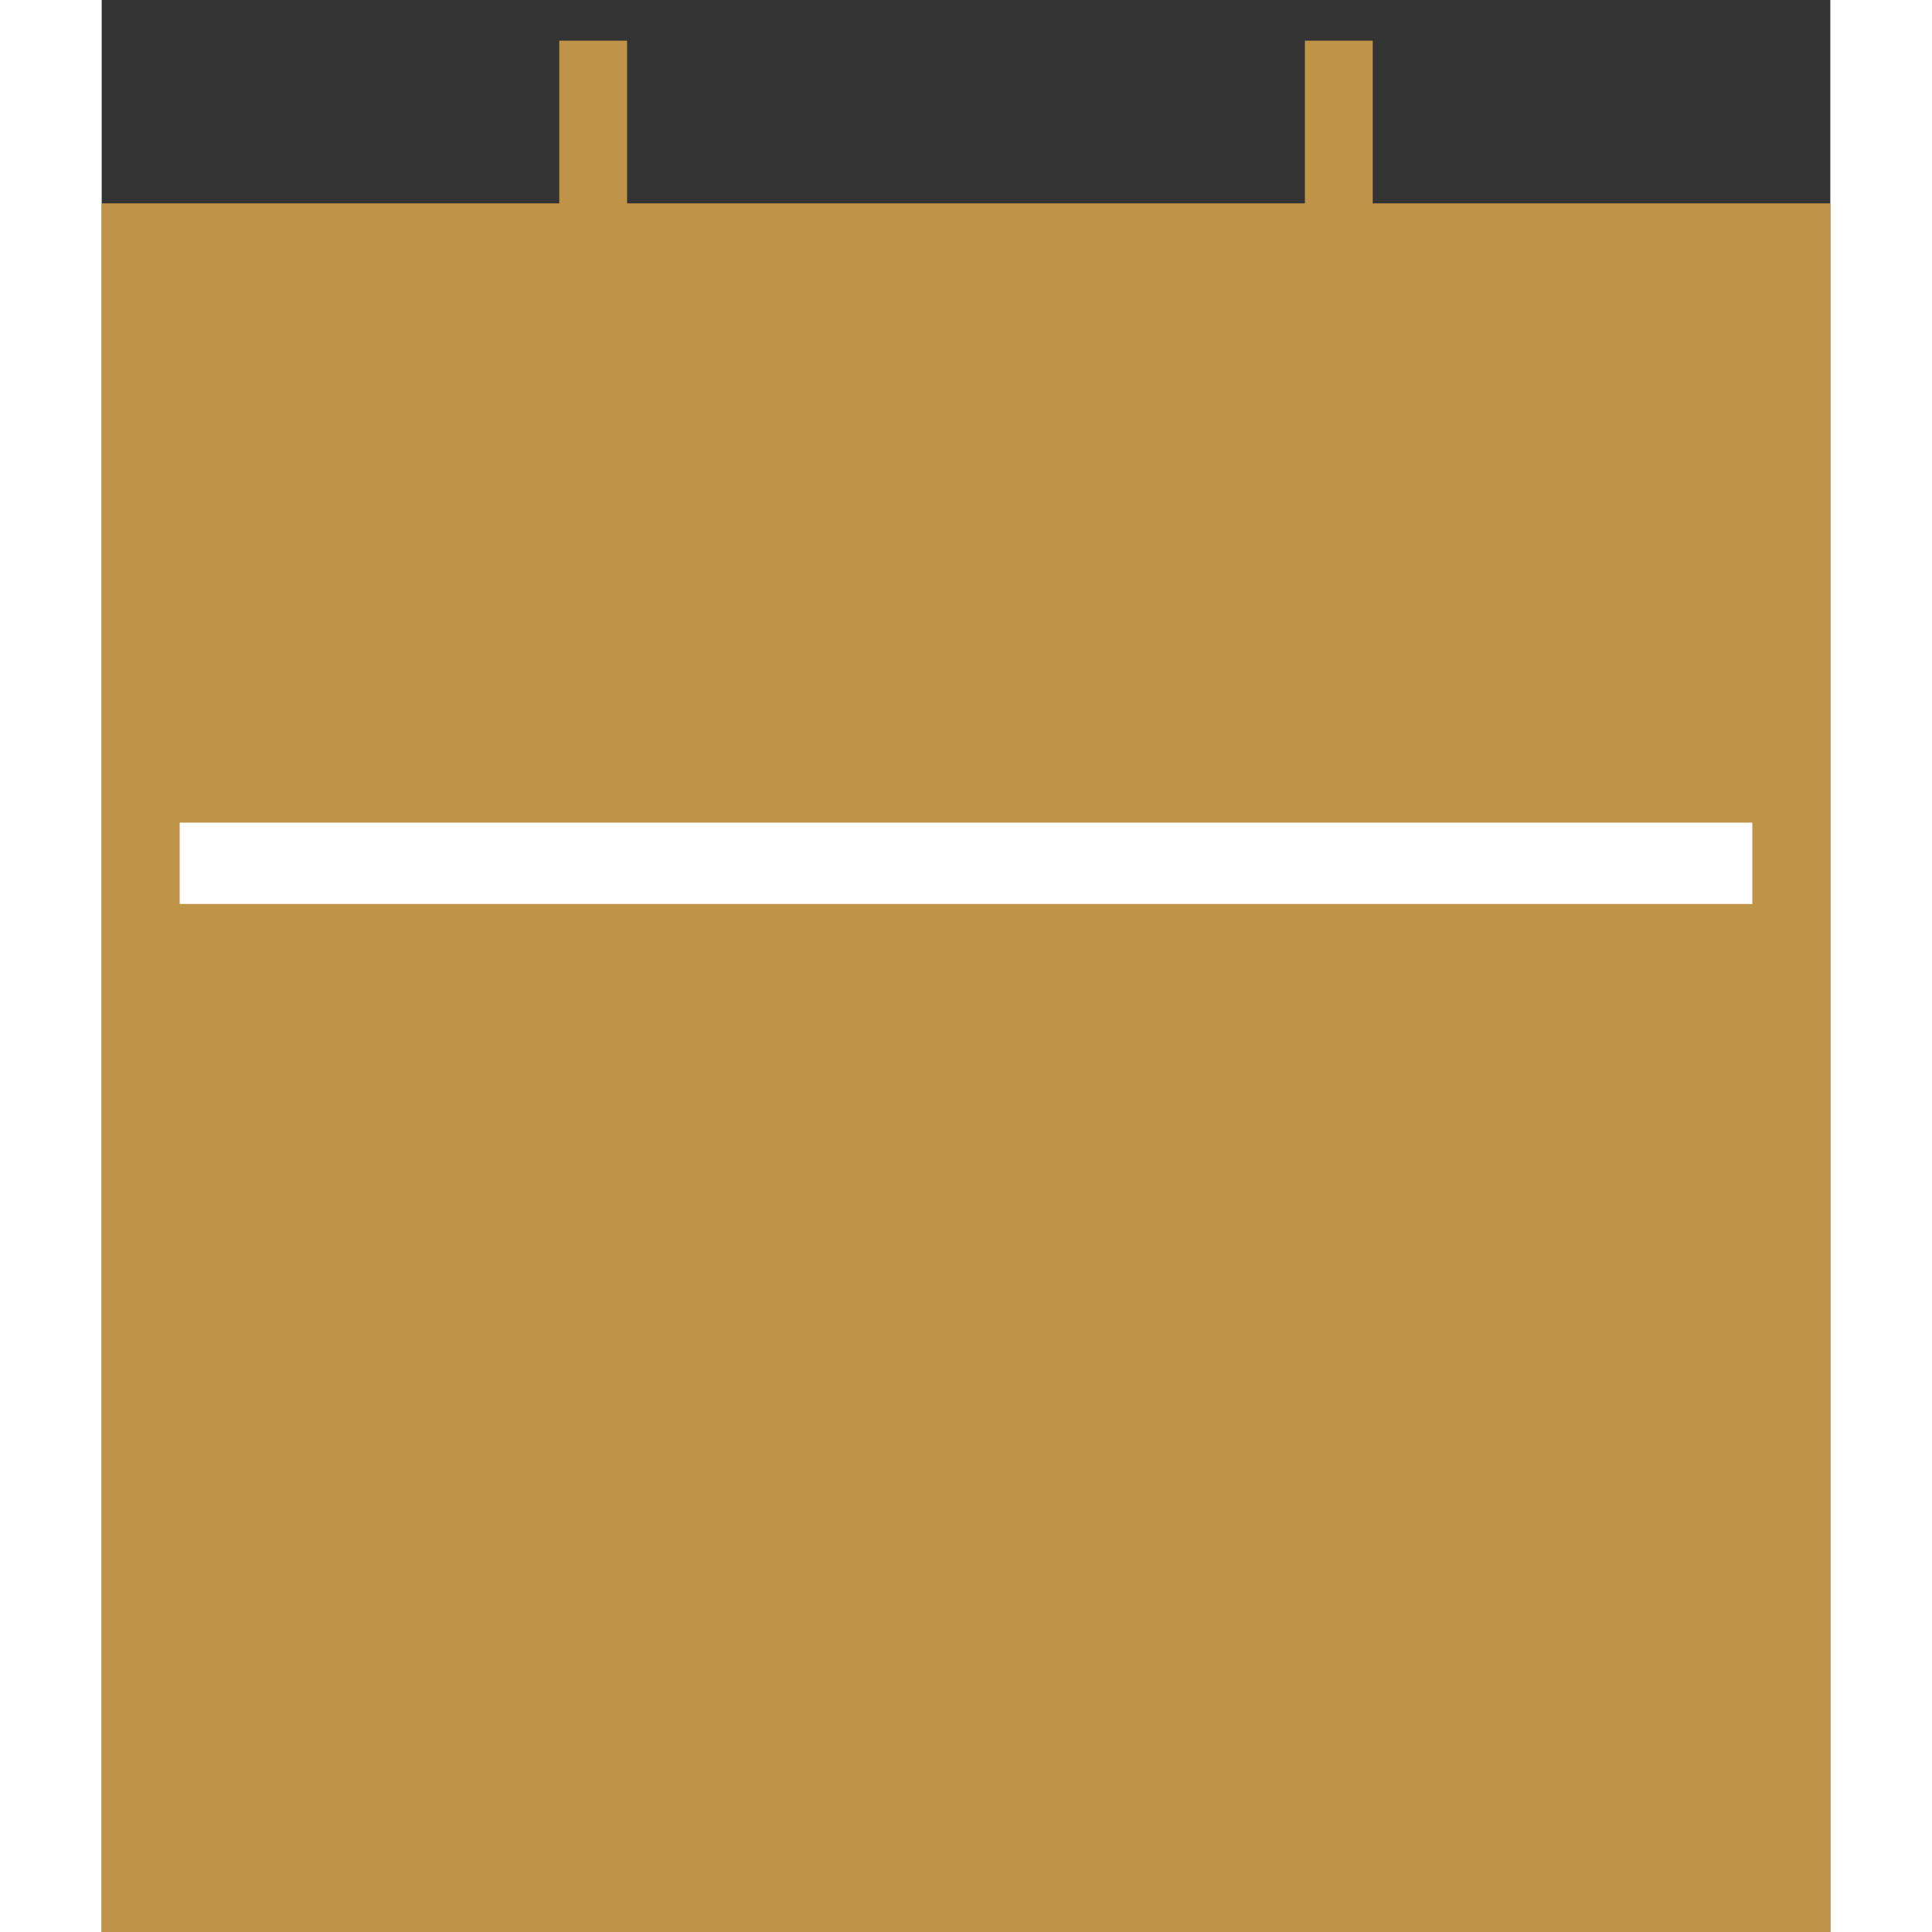
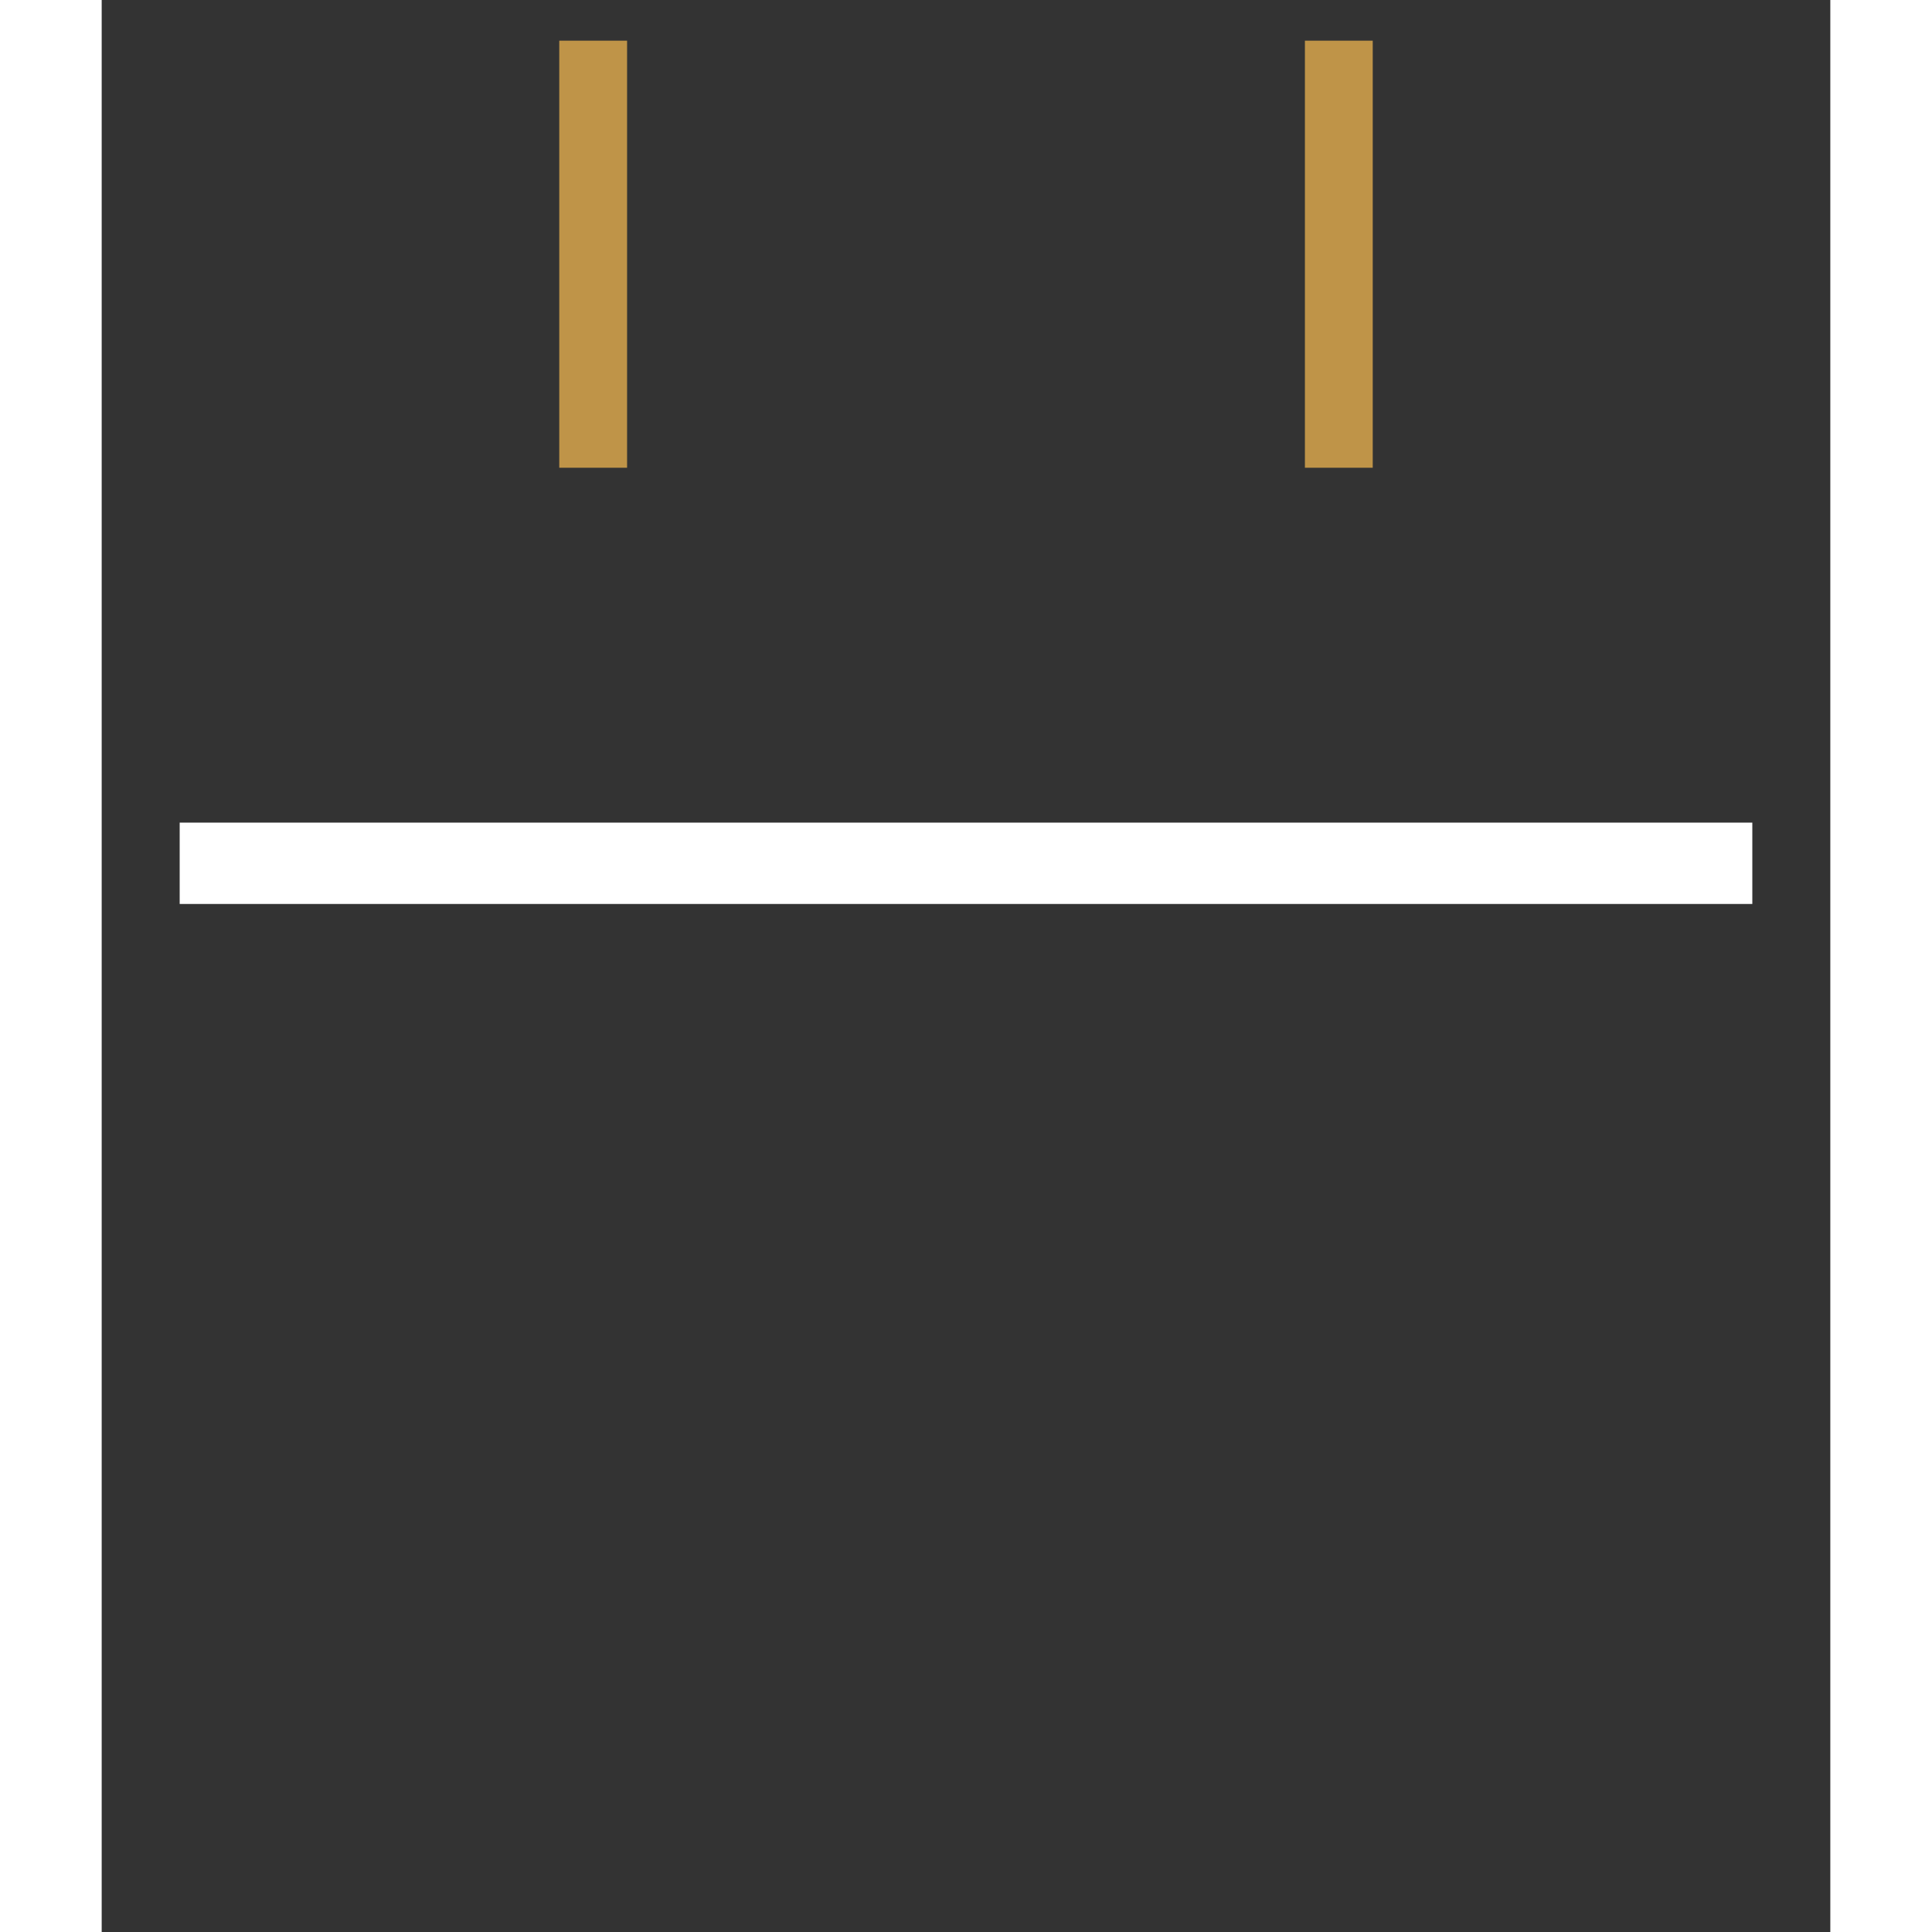
<svg xmlns="http://www.w3.org/2000/svg" width="17" height="17" viewBox="0 -2 17 19">
  <rect x="0" y="-2" width="17" height="19" fill="#333333" stroke="none" />
-   <rect x="0" y="0" width="17" height="17" fill="#bf9448" />
  <path d="M1.167 6.49H15.833" stroke="white" stroke-width="0.8" stroke-linecap="square" />
  <rect x="4.5" y="-1.6" width="0.667" height="4.2" fill="#bf9448" />
  <rect x="11.833" y="-1.6" width="0.667" height="4.2" fill="#bf9448" />
</svg>